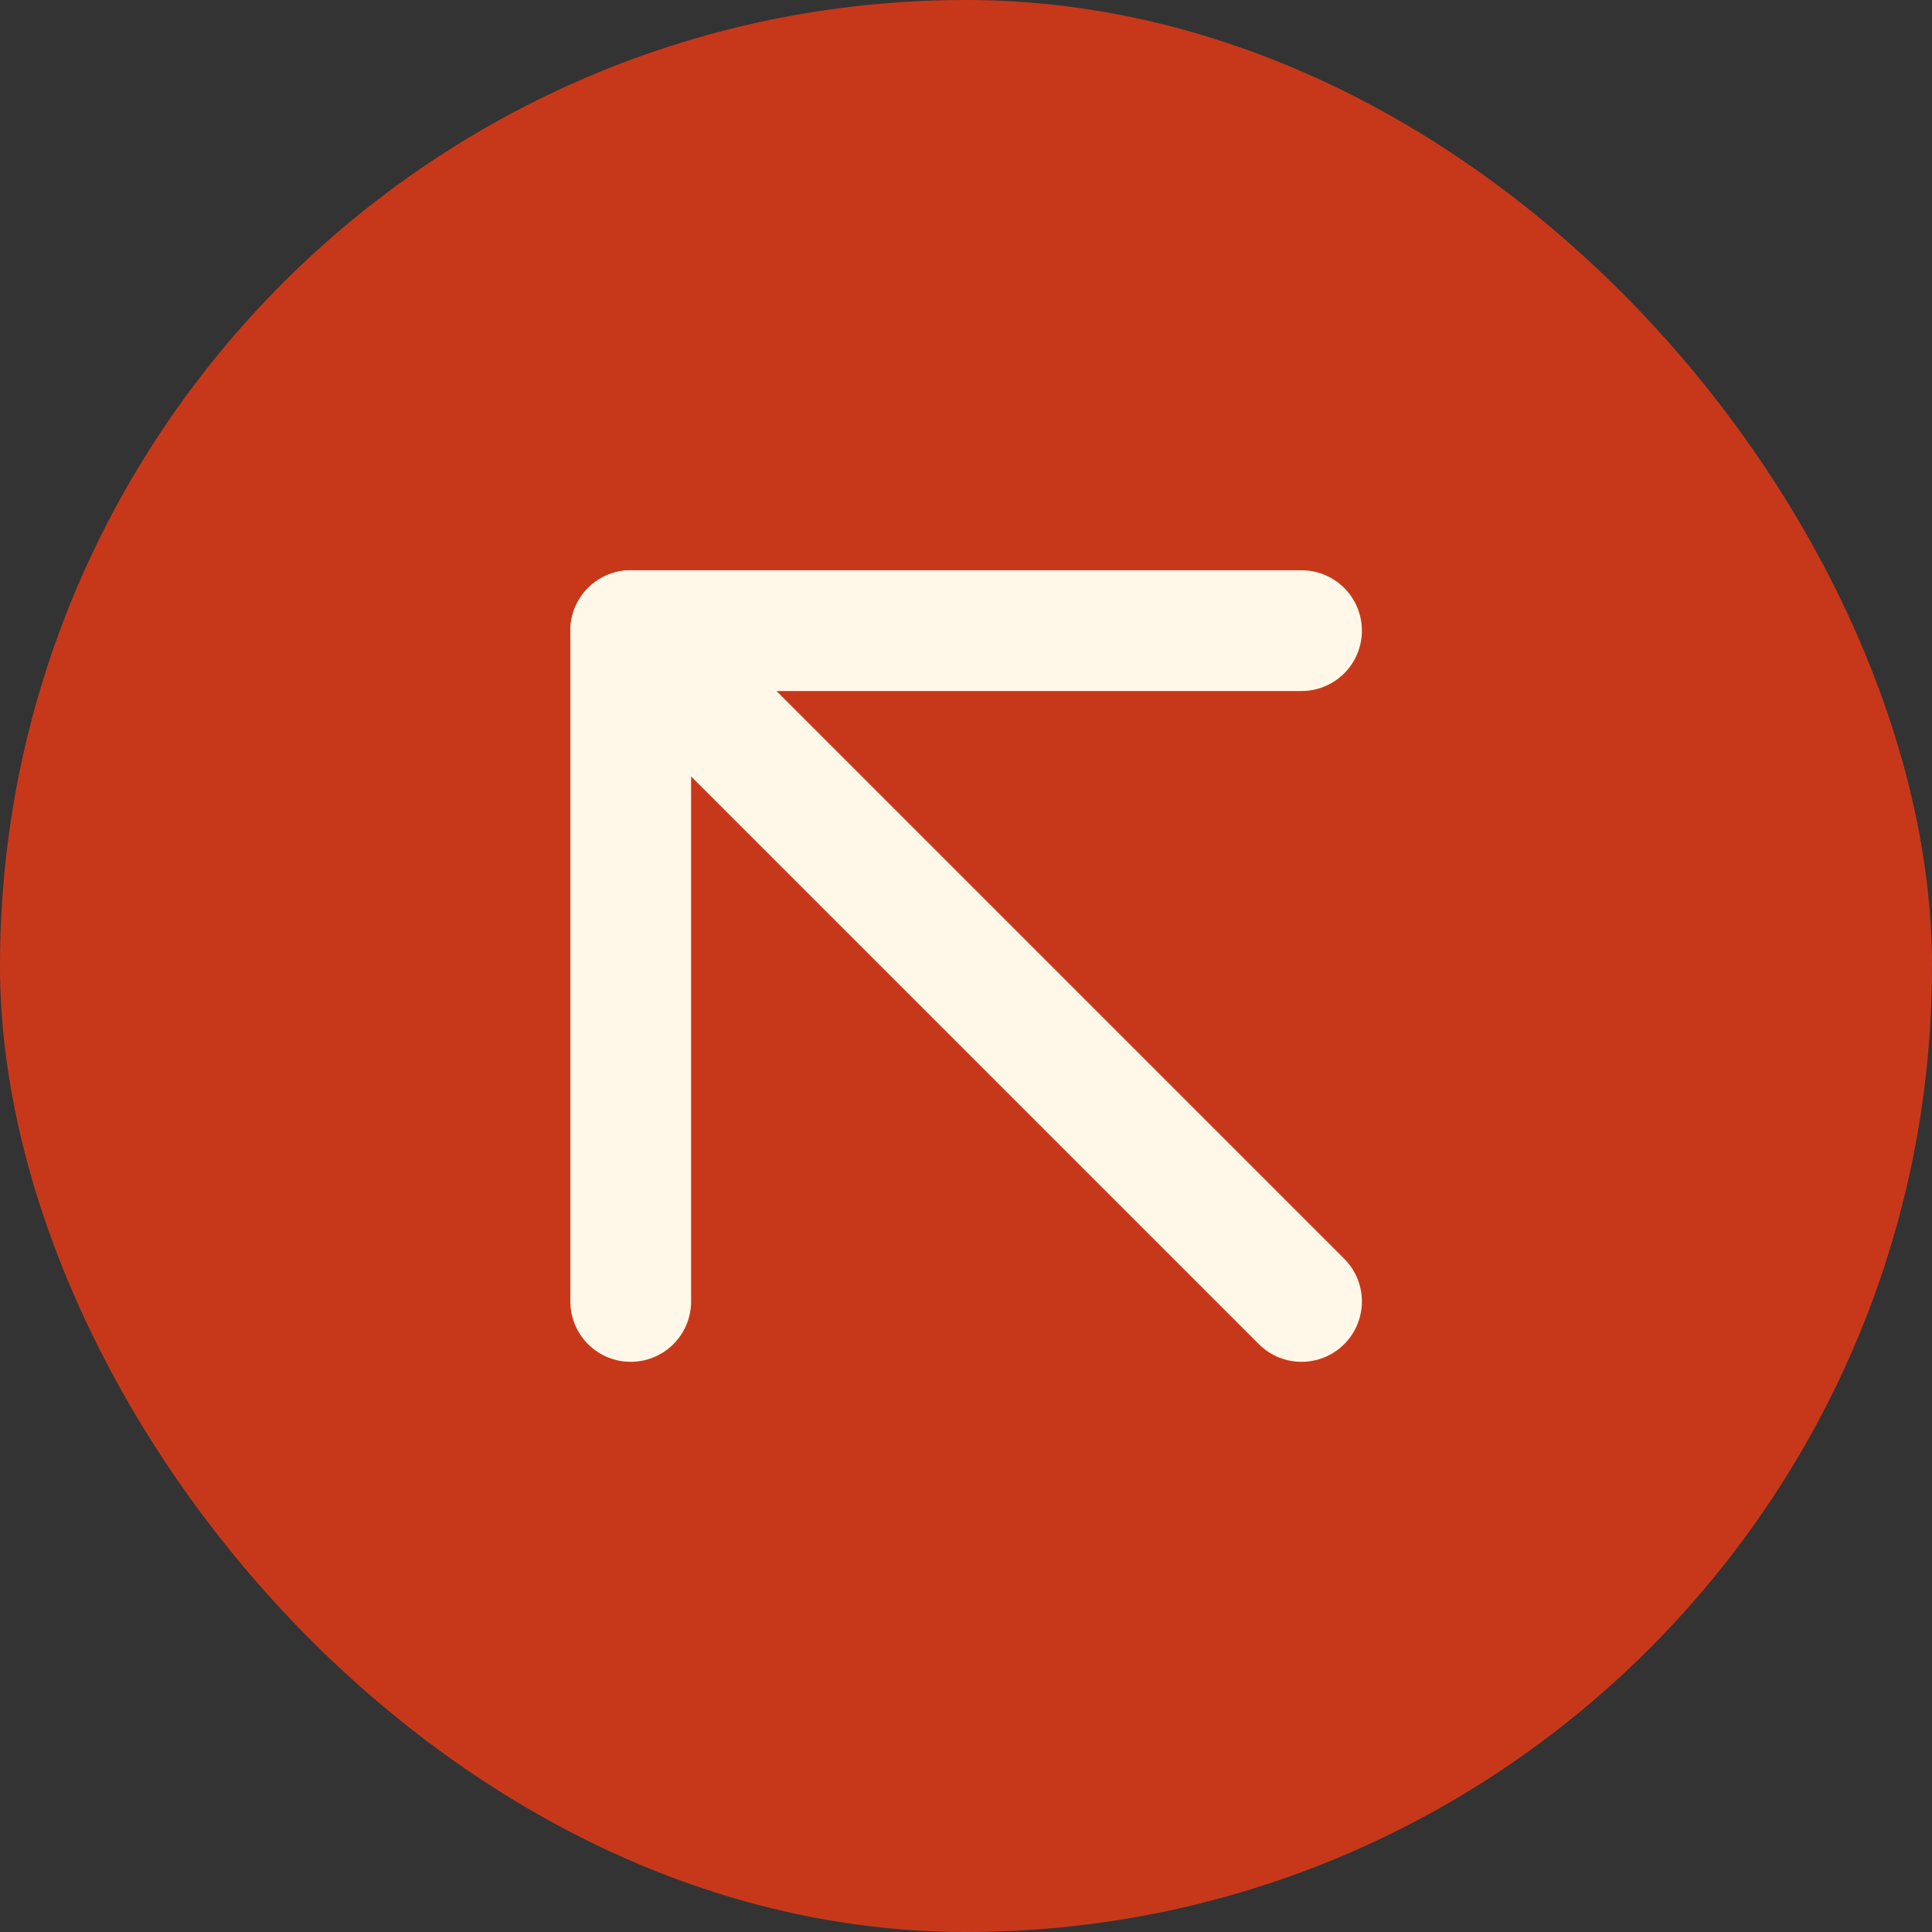
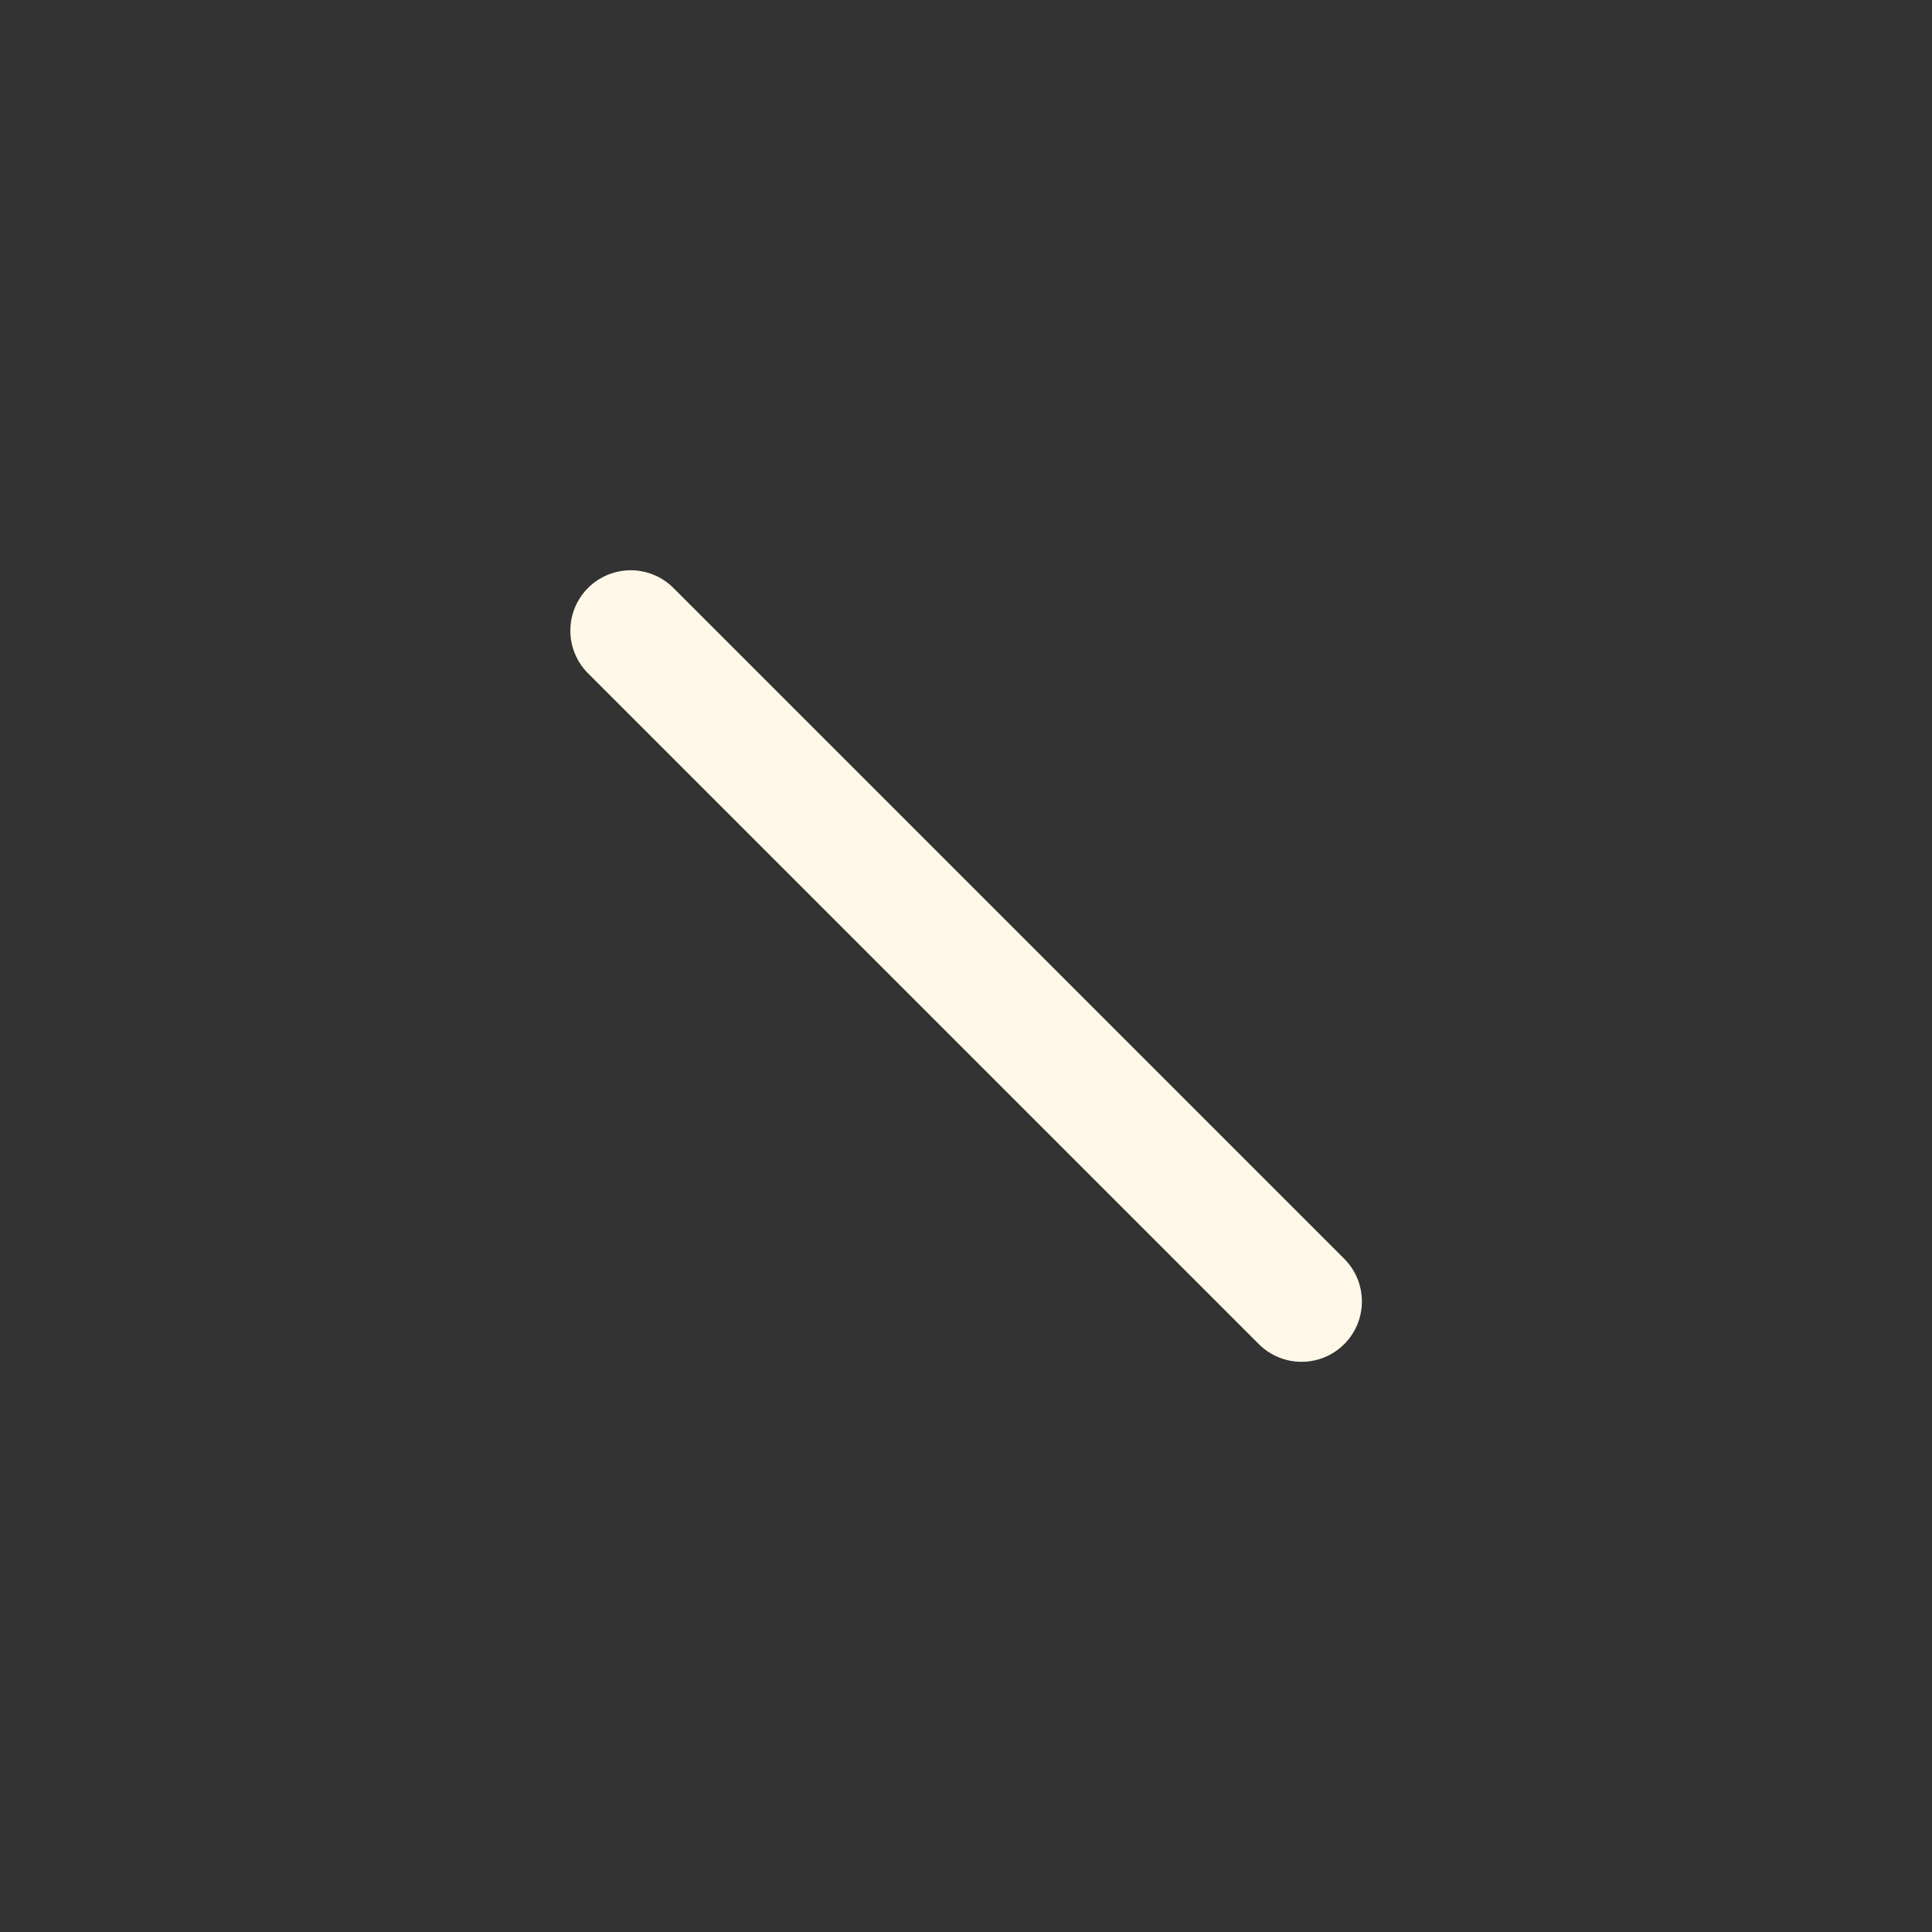
<svg xmlns="http://www.w3.org/2000/svg" width="24" height="24" viewBox="0 0 24 24" fill="none">
  <rect x="0" y="0" width="24" height="24" fill="#333333" stroke="none" />
-   <rect width="24" height="24" rx="12" fill="#C7381B" />
  <path d="M16.168 16.167L7.835 7.834" stroke="#FFF8E8" stroke-width="1.5" stroke-linecap="round" stroke-linejoin="round" />
-   <path d="M16.168 7.834H7.835V16.167" stroke="#FFF8E8" stroke-width="1.5" stroke-linecap="round" stroke-linejoin="round" />
</svg>